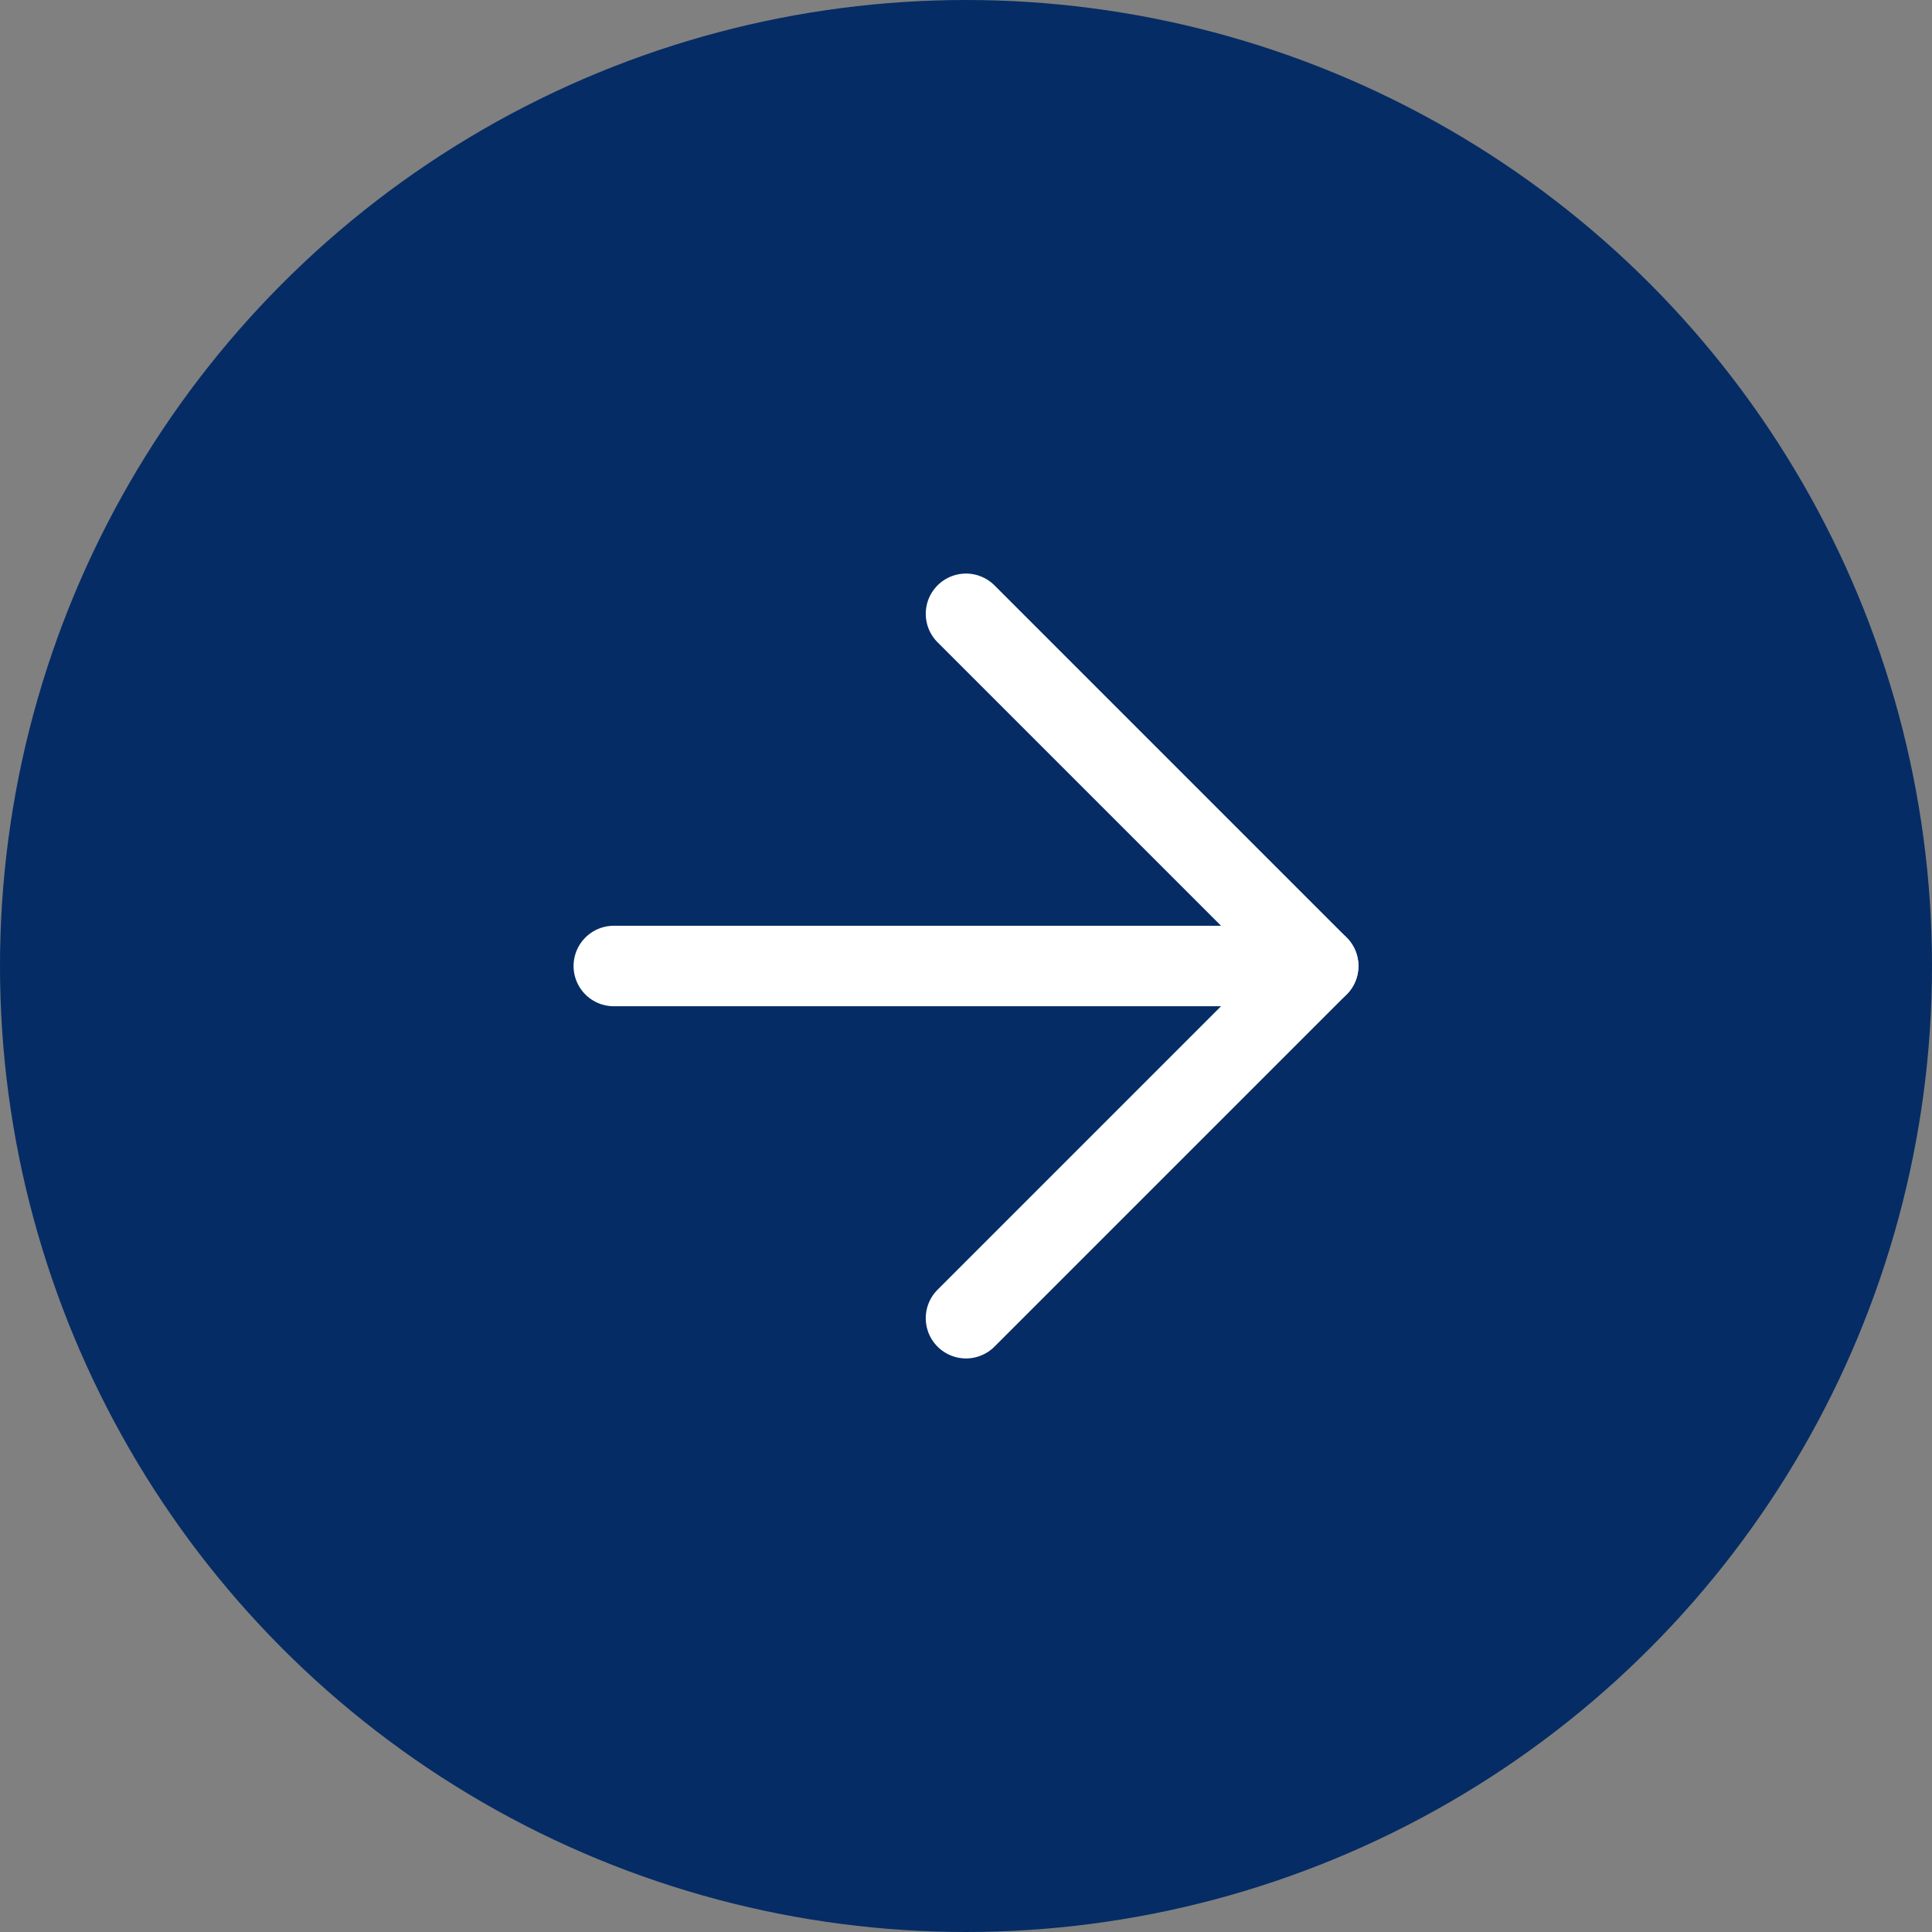
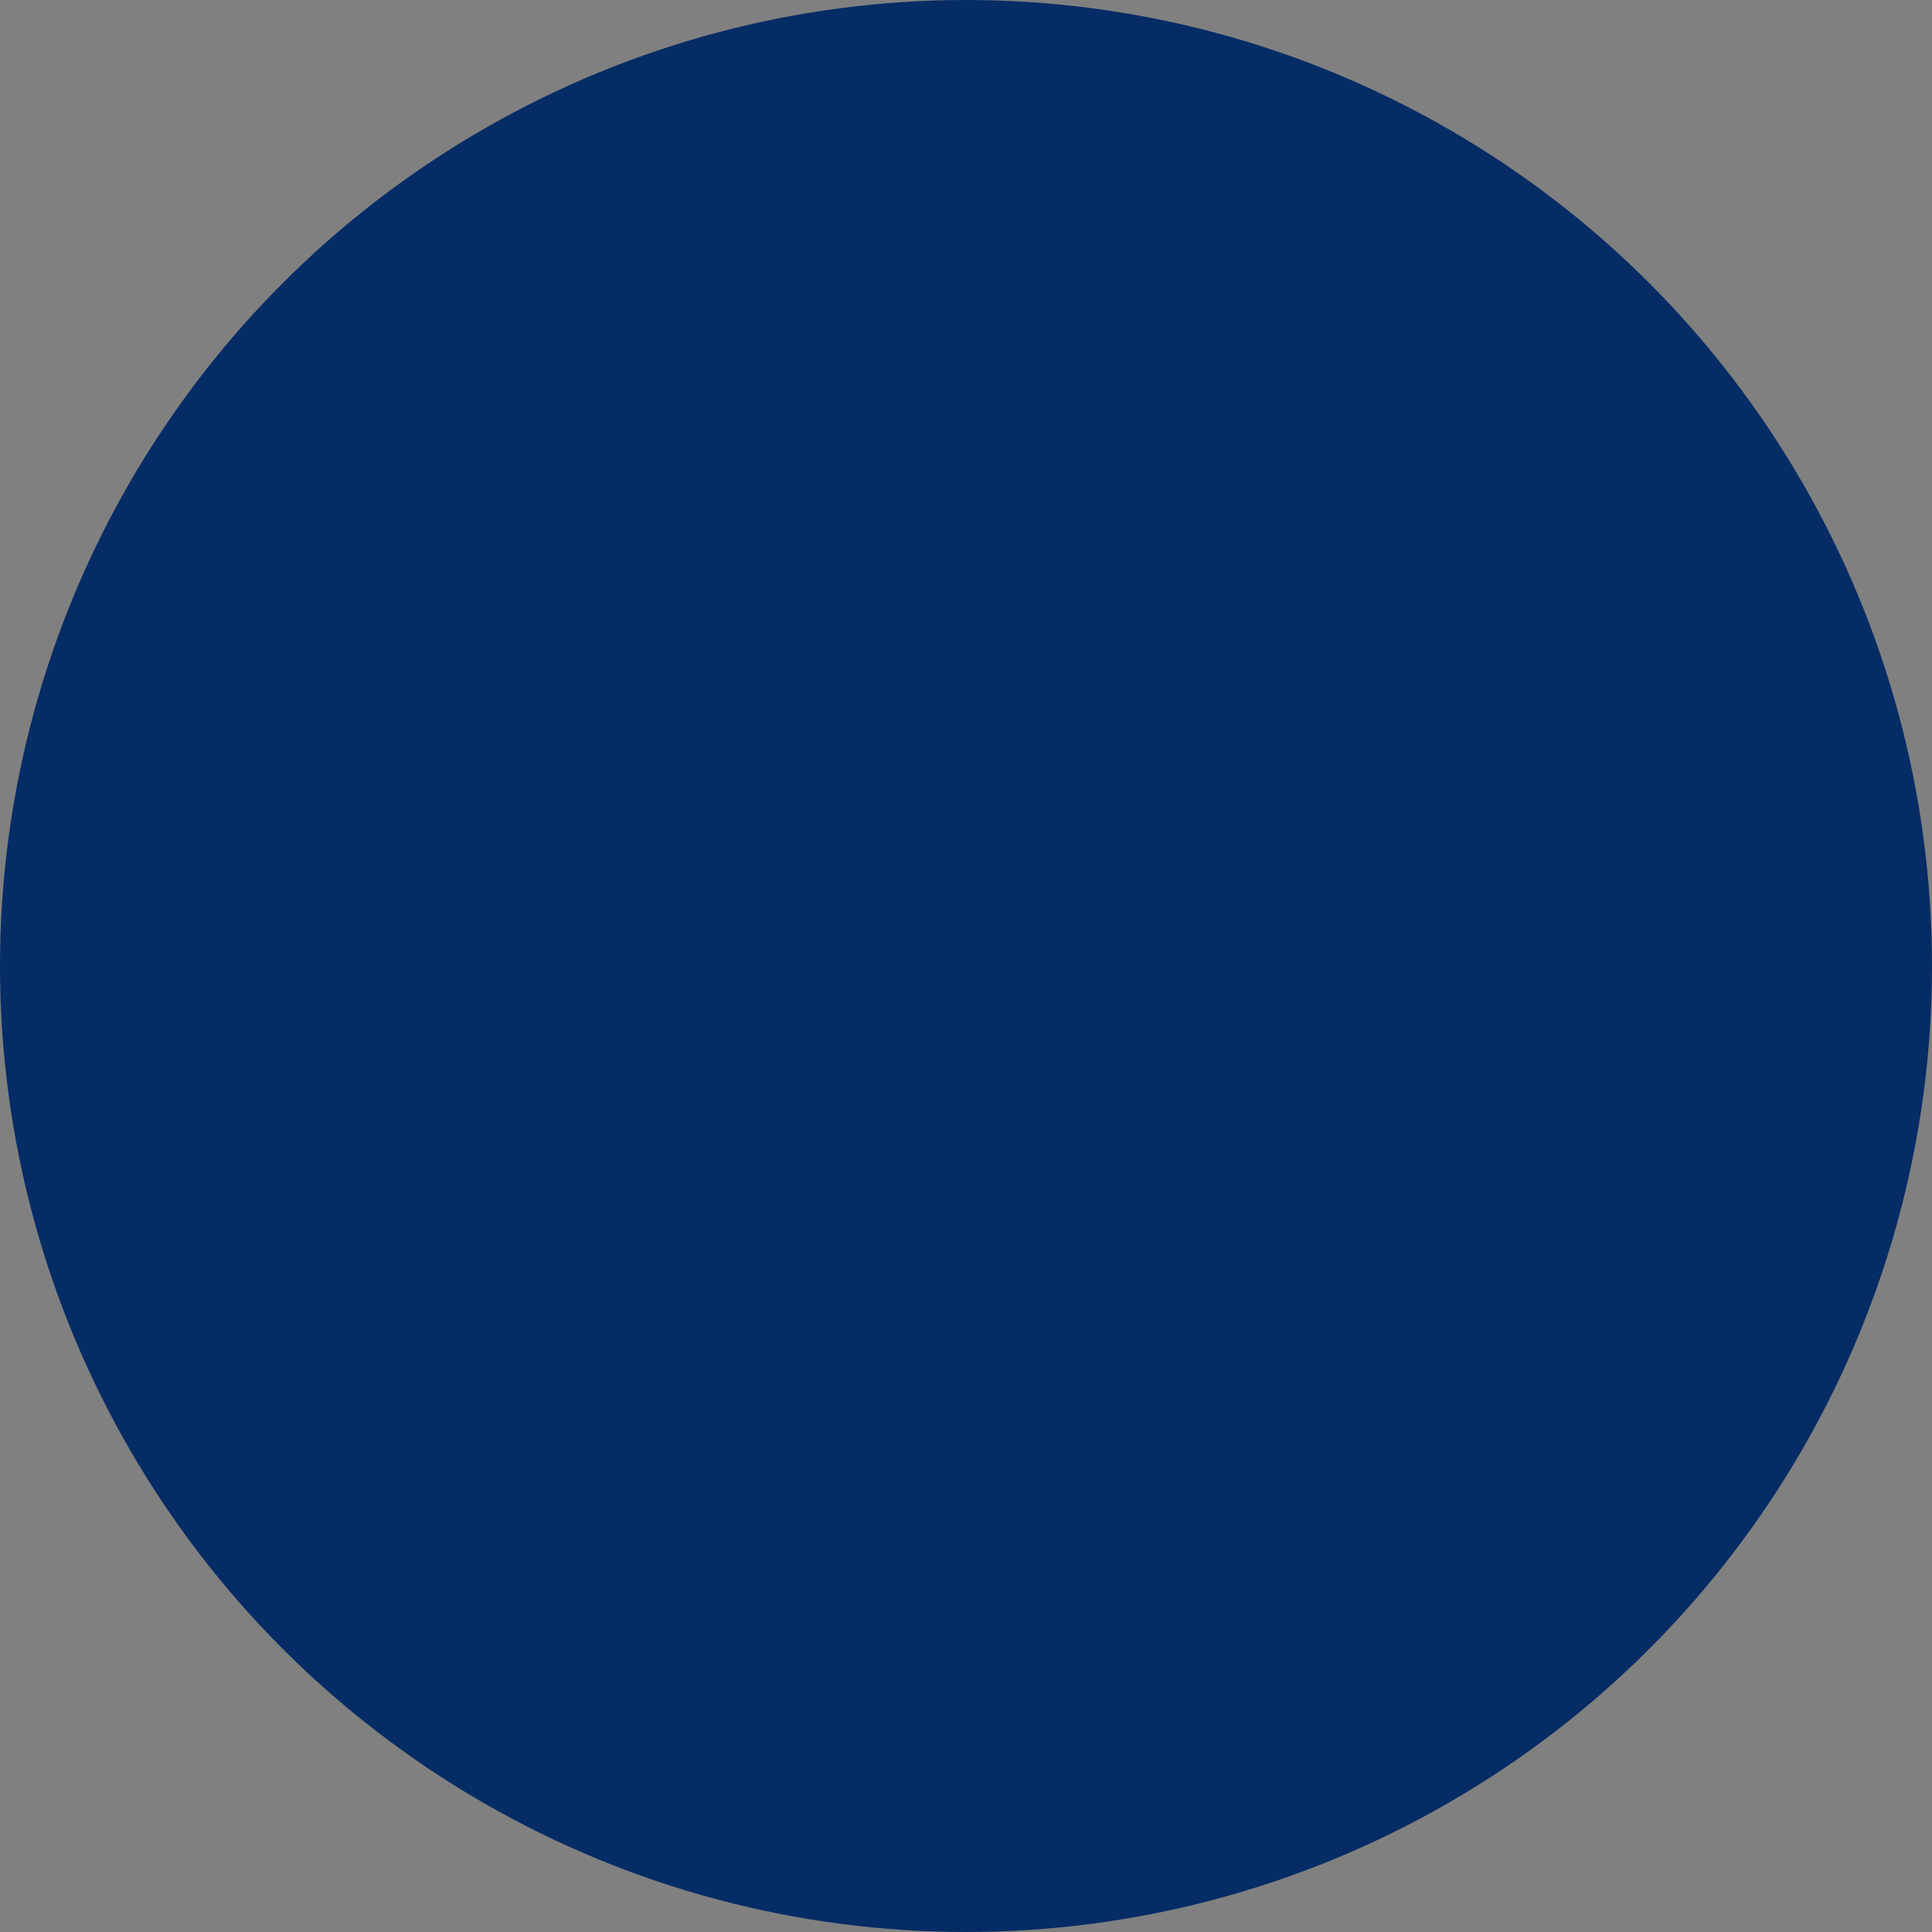
<svg xmlns="http://www.w3.org/2000/svg" width="48" height="48" viewBox="0 0 48 48" fill="none">
  <rect x="0" y="0" width="48" height="48" fill="#808080" stroke="none" />
  <circle cx="24" cy="24" r="24" fill="#052C65" />
-   <path d="M24 32.75L32.75 24L24 15.25" stroke="white" stroke-width="2" stroke-linecap="round" stroke-linejoin="round" />
-   <path d="M15.25 24H32.75" stroke="white" stroke-width="2" stroke-linecap="round" stroke-linejoin="round" />
</svg>